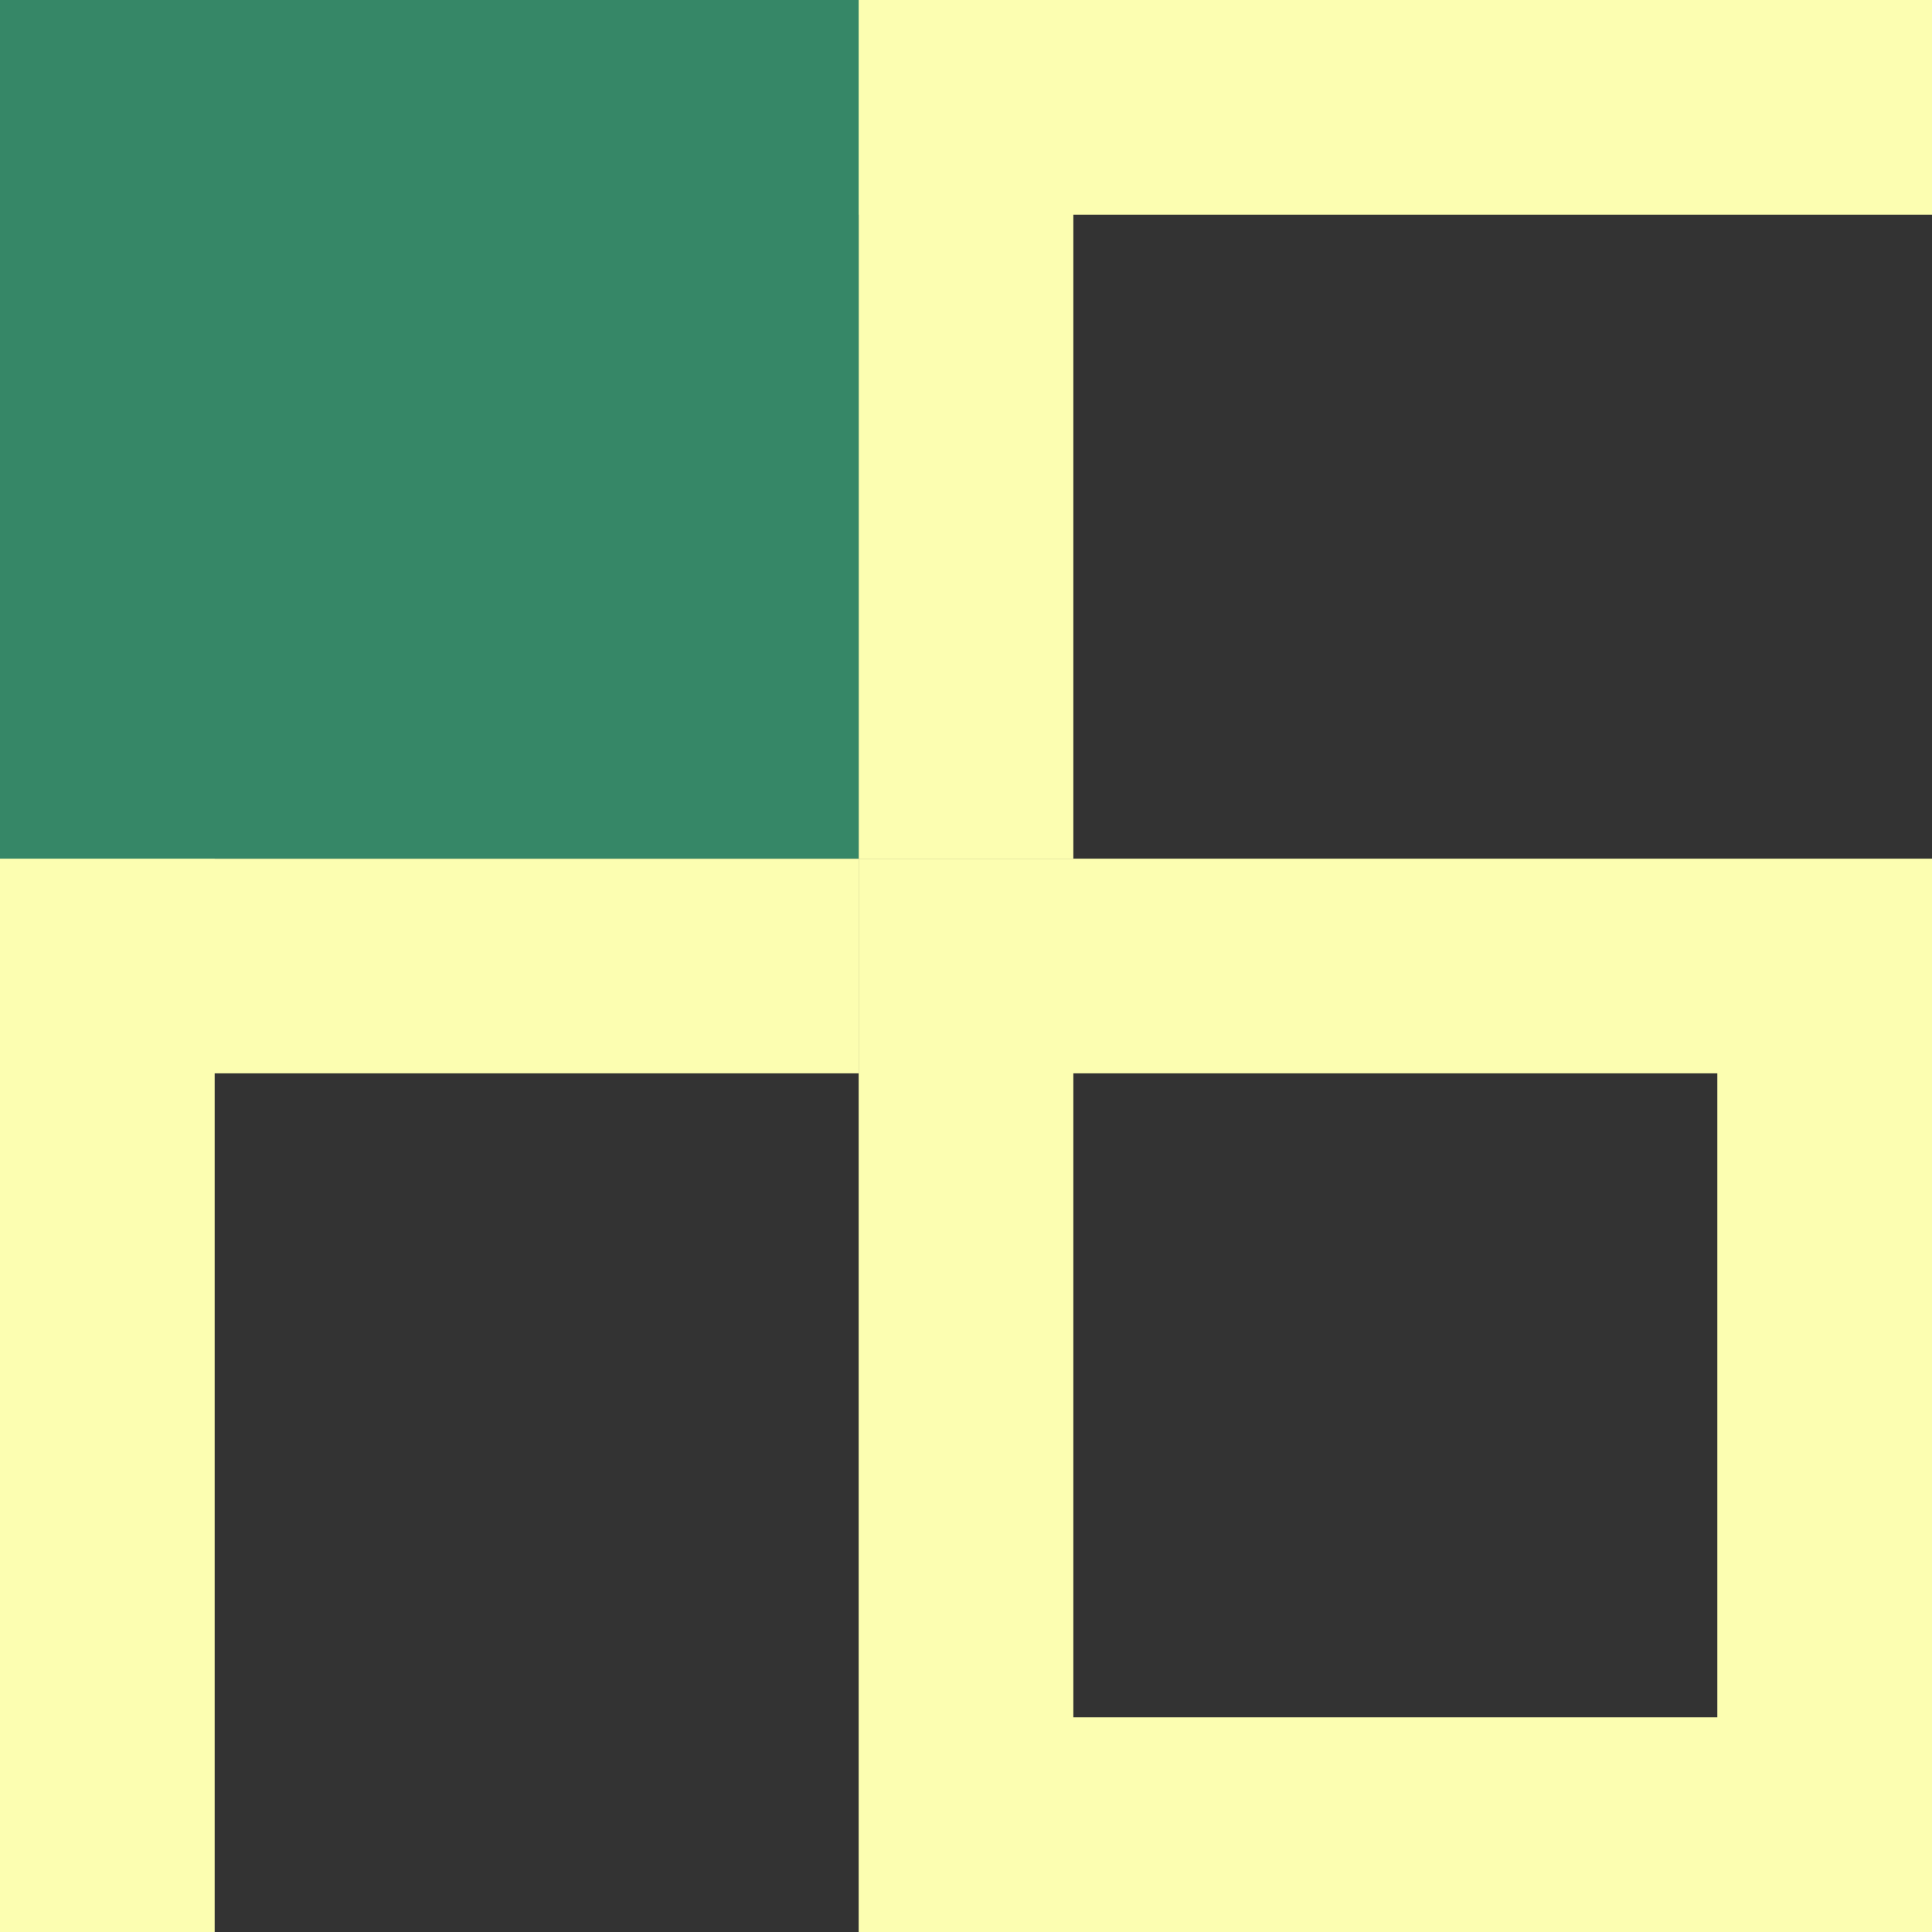
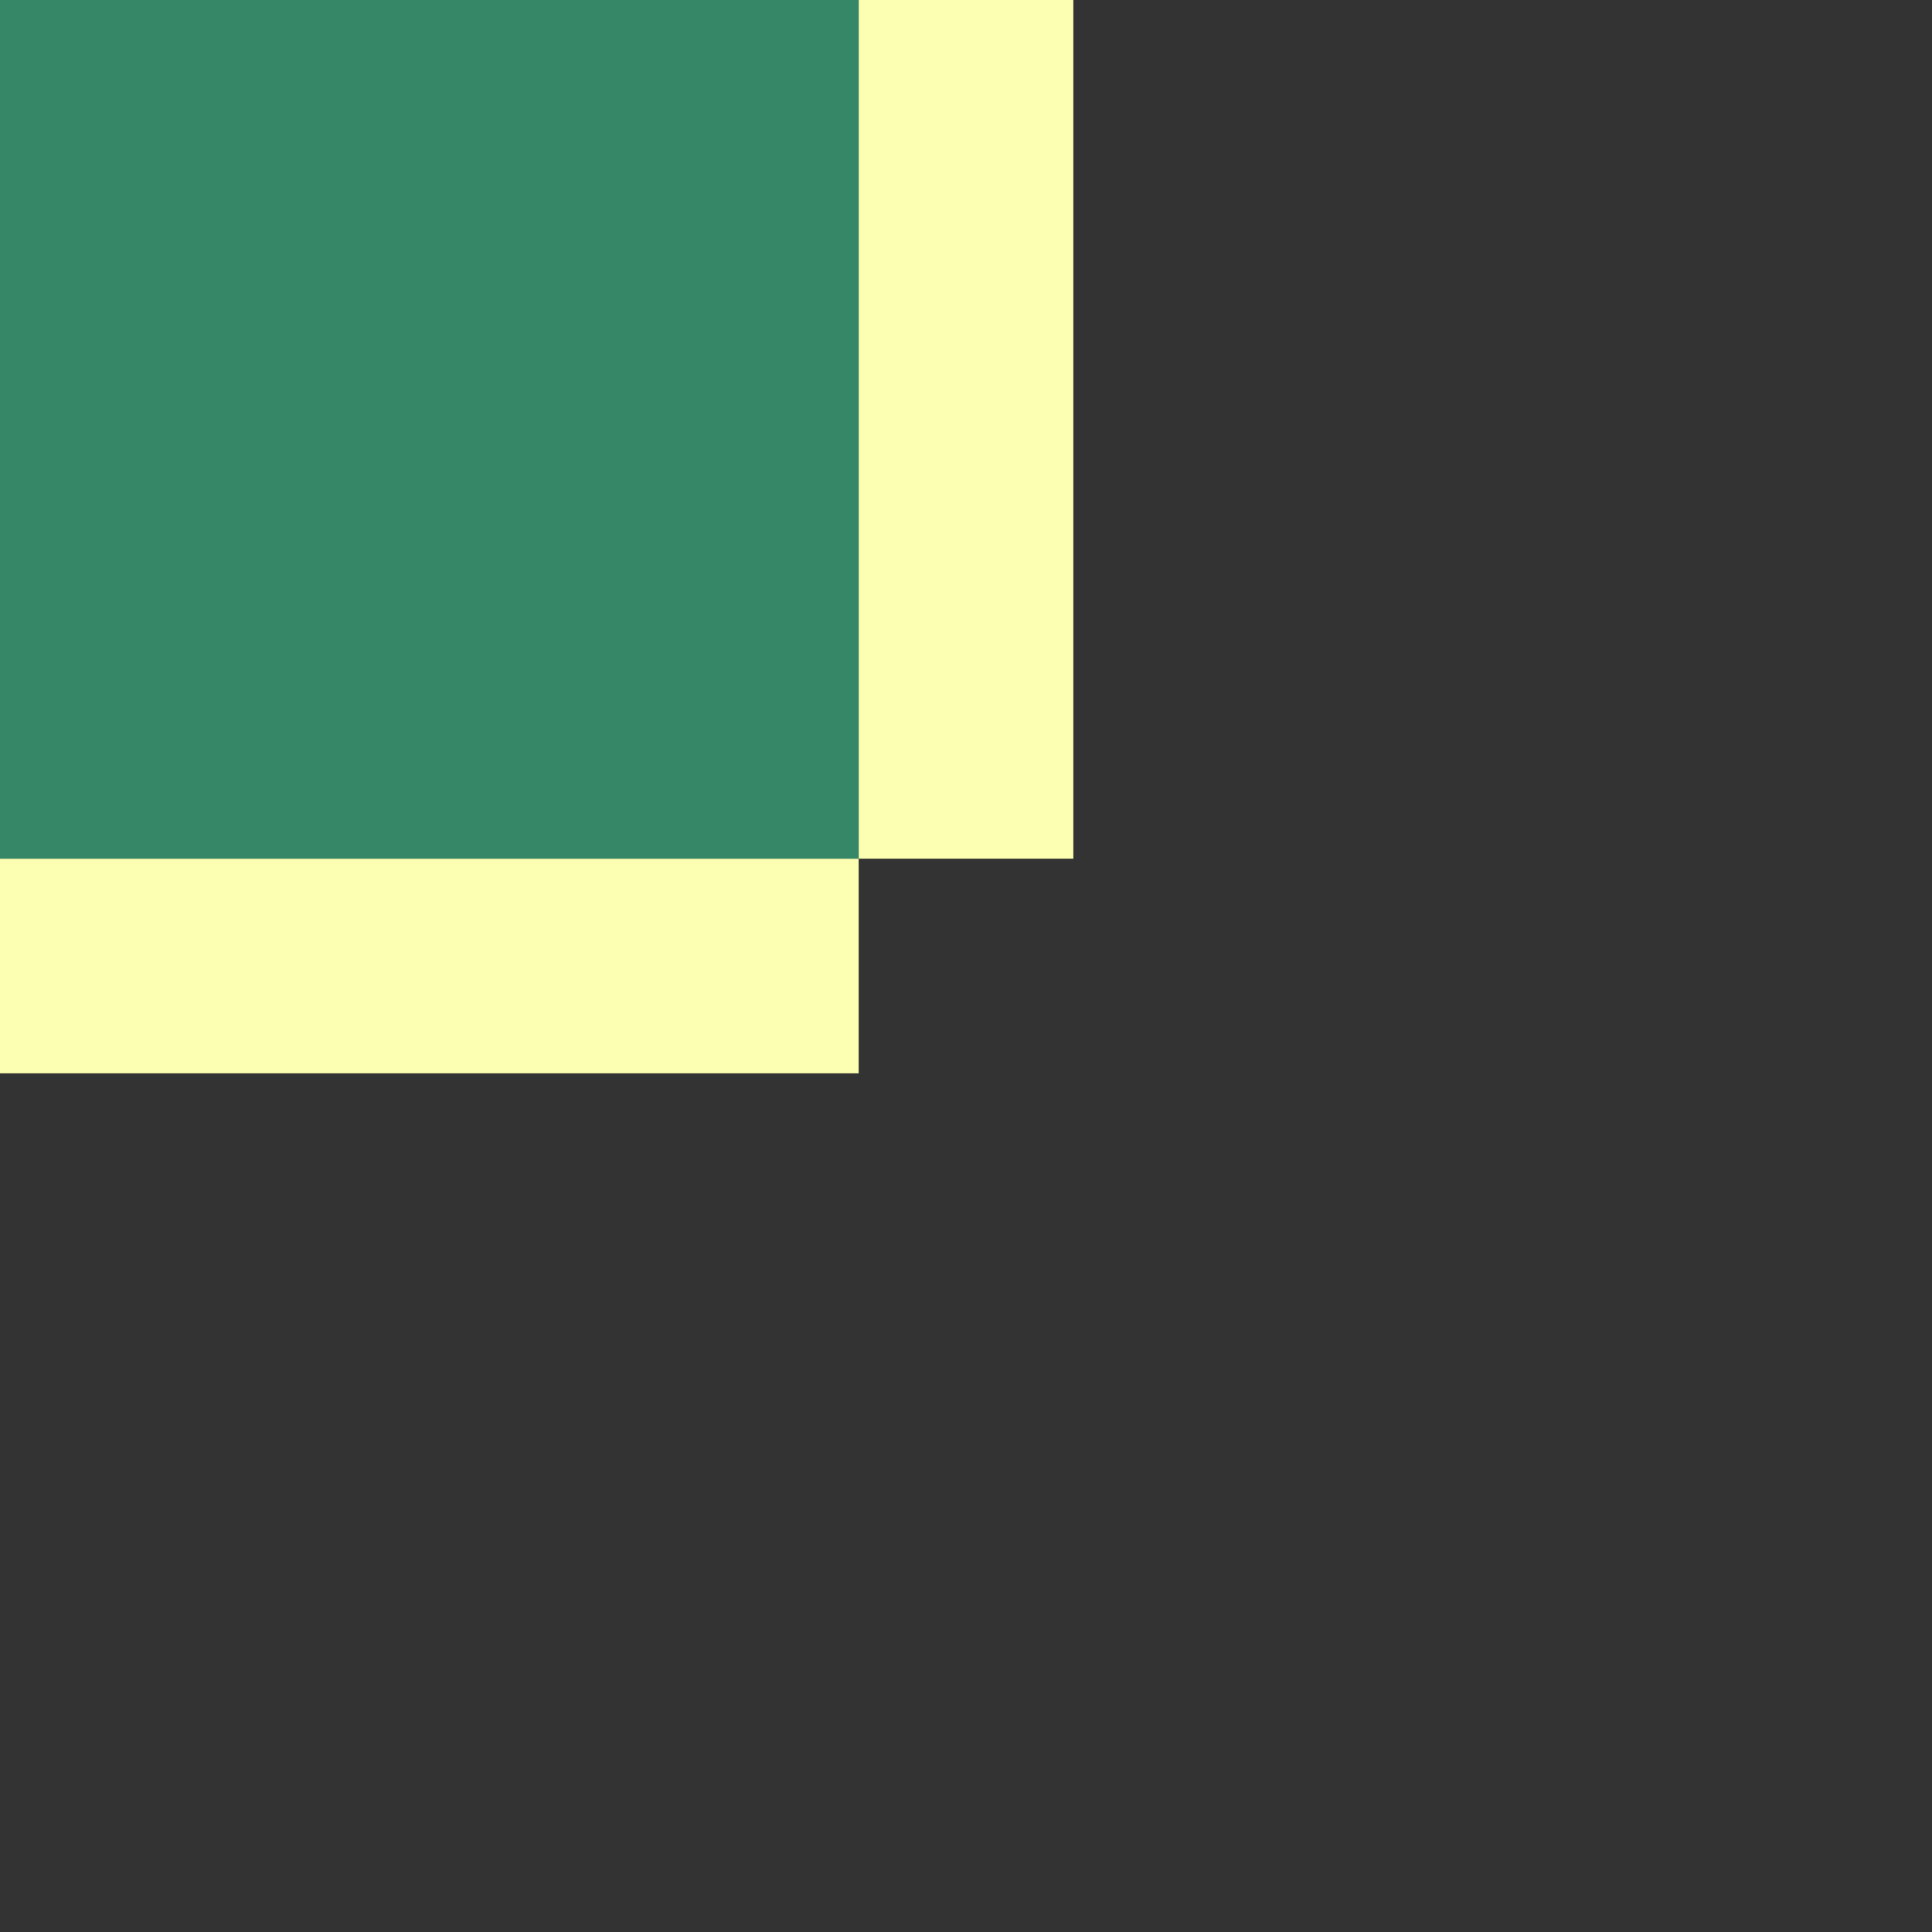
<svg xmlns="http://www.w3.org/2000/svg" width="9px" height="9px" viewBox="0 0 9 9" version="1.1">
  <rect x="0" y="0" width="9" height="9" fill="#333333" stroke="none" />
  <title>编组 7</title>
  <g id="标题" stroke="none" stroke-width="1" fill="none" fill-rule="evenodd">
    <g id="过年-单个样式" transform="translate(-13, -603)">
      <g id="w-3" transform="translate(9, 599)">
        <g id="编组-6" transform="translate(3, 3)">
-           <rect id="矩形备份" stroke="#FCFEB1" x="1.5" y="1.5" width="349" height="90" />
          <g id="编组-8备份-3" transform="translate(5.5, 5.5) scale(-1, -1) translate(-5.5, -5.5) translate(1, 1)">
-             <rect id="矩形" stroke="#FCFEB1" x="0.5" y="0.5" width="4" height="4" />
            <rect id="矩形" fill="#FCFEB1" x="5" y="4" width="4" height="1" />
            <polygon id="矩形备份-5" fill="#FCFEB1" transform="translate(4.5, 7) rotate(-270) translate(-4.5, -7) " points="2.5 6.5 6.5 6.5 6.5 7.5 2.5 7.5" />
          </g>
          <rect id="矩形" fill="#368767" x="0" y="0" width="5" height="5" />
        </g>
      </g>
    </g>
  </g>
</svg>